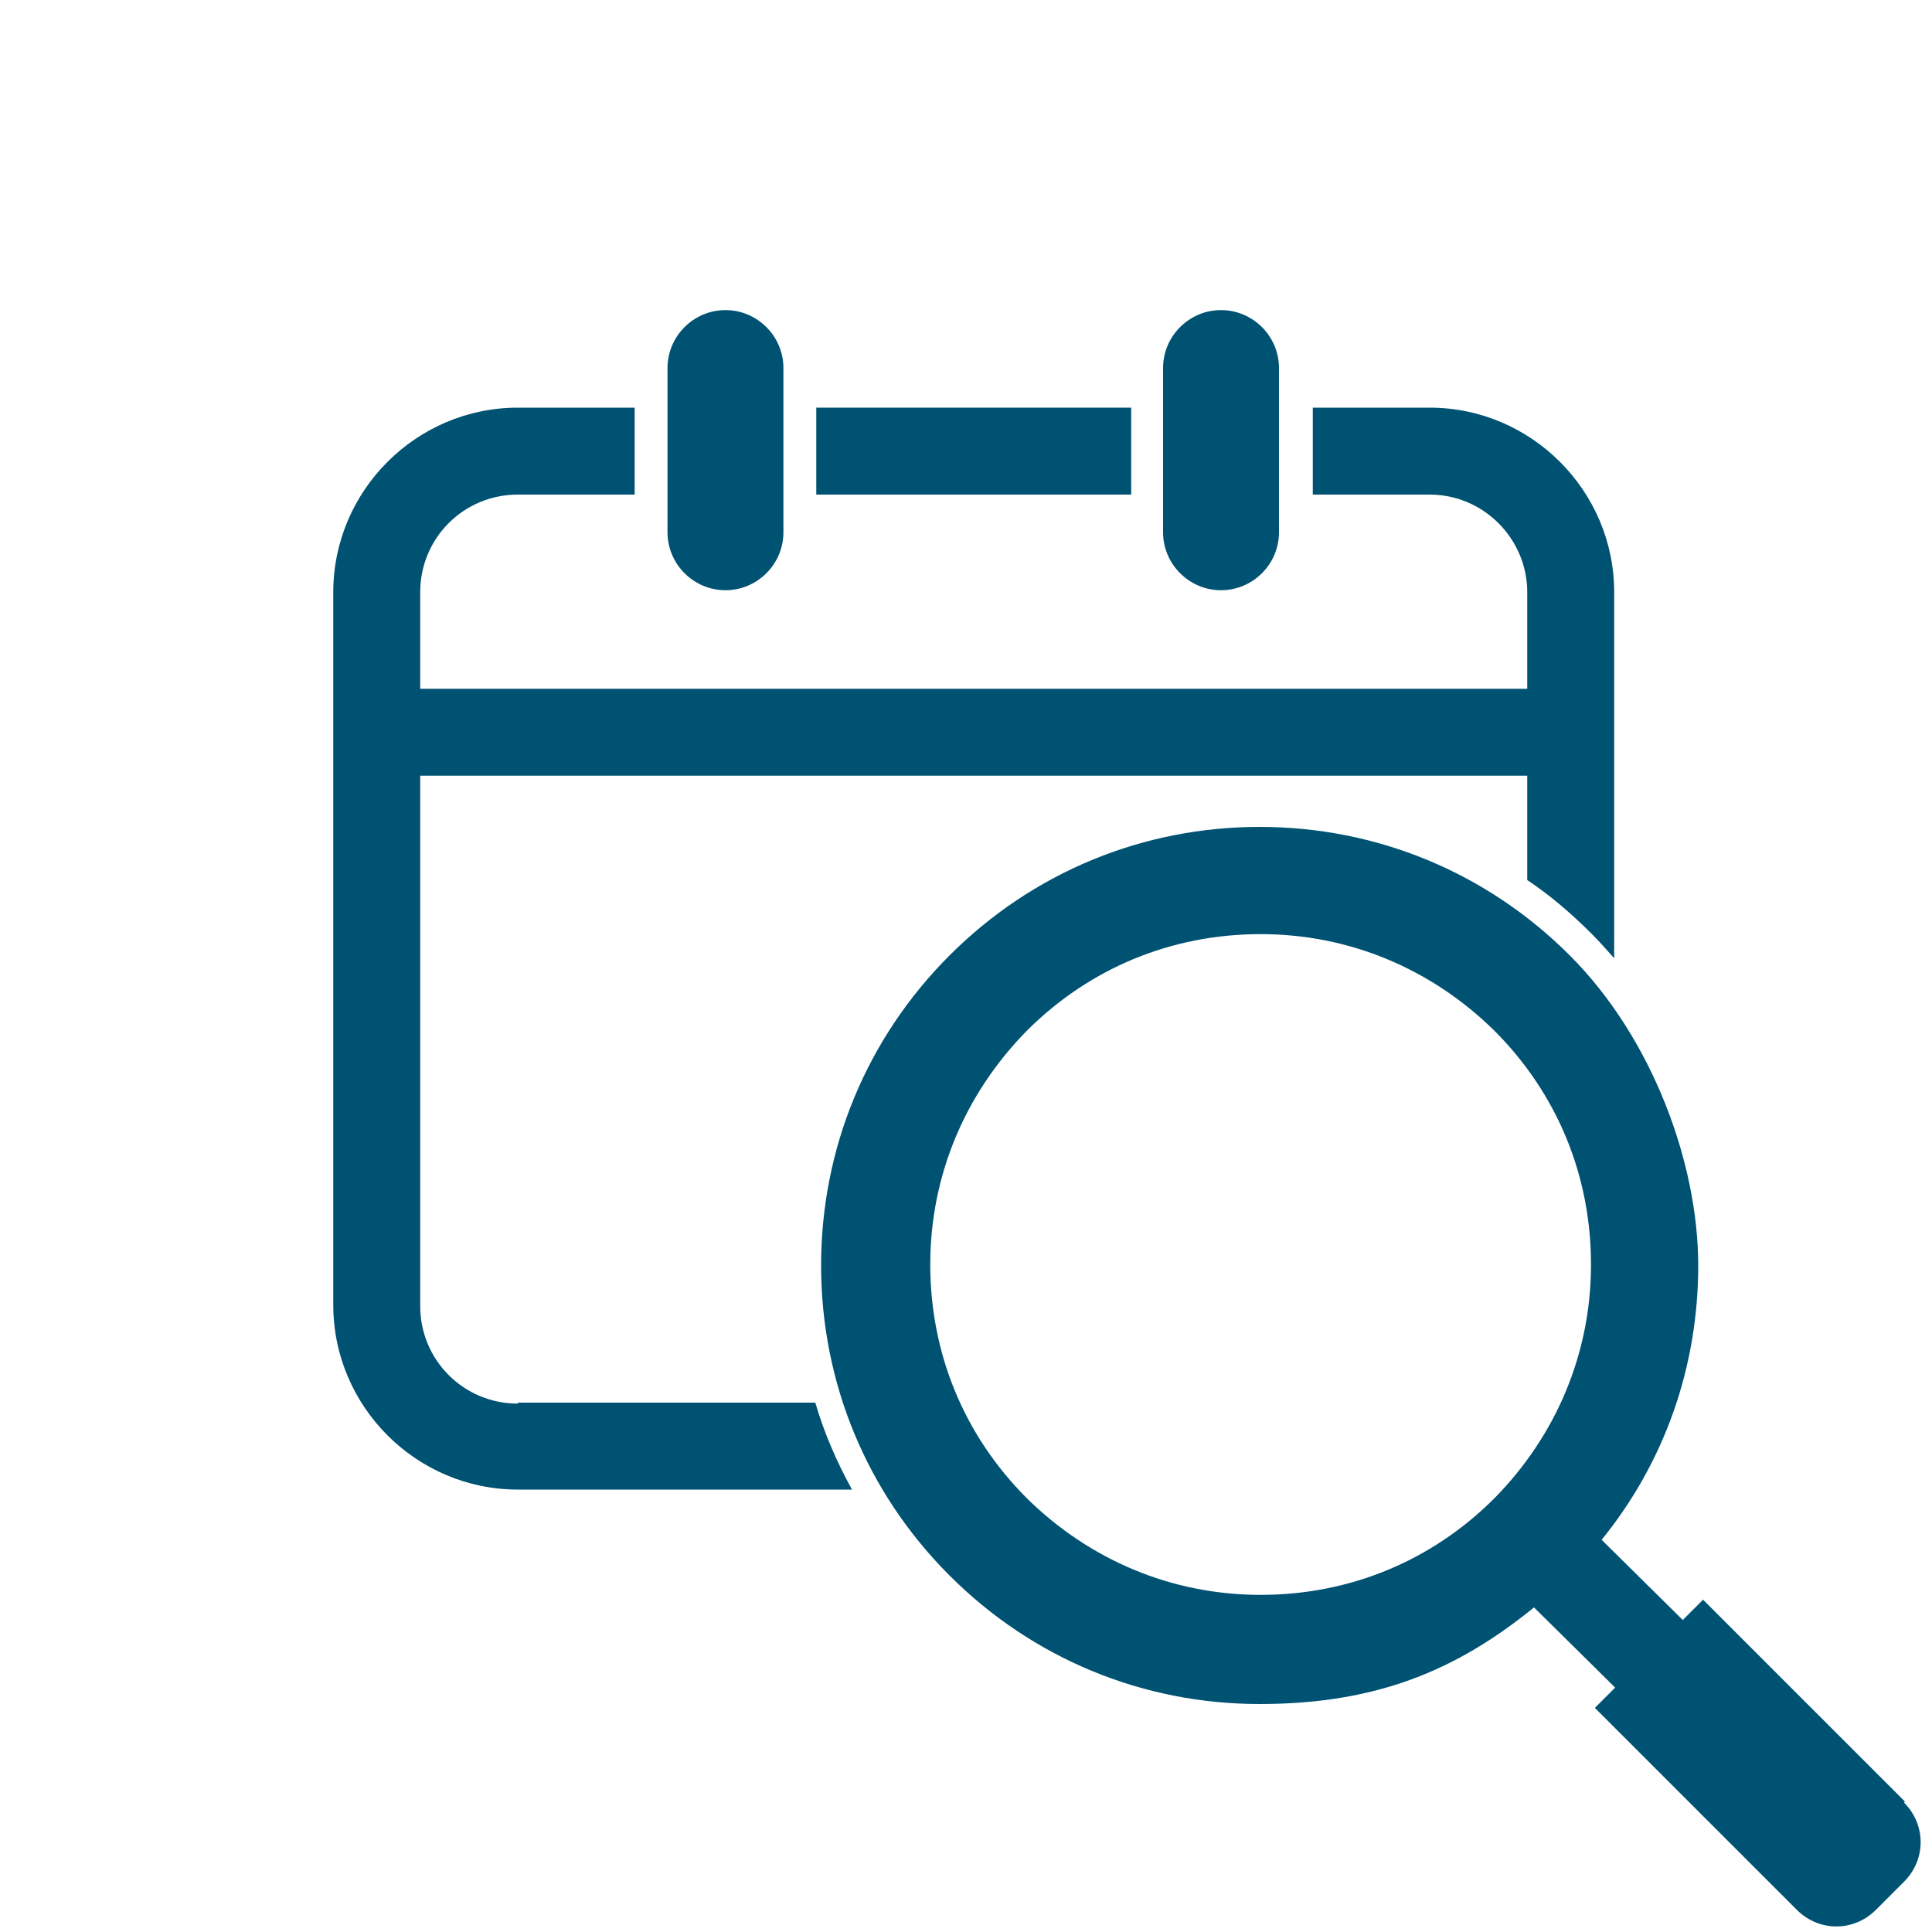
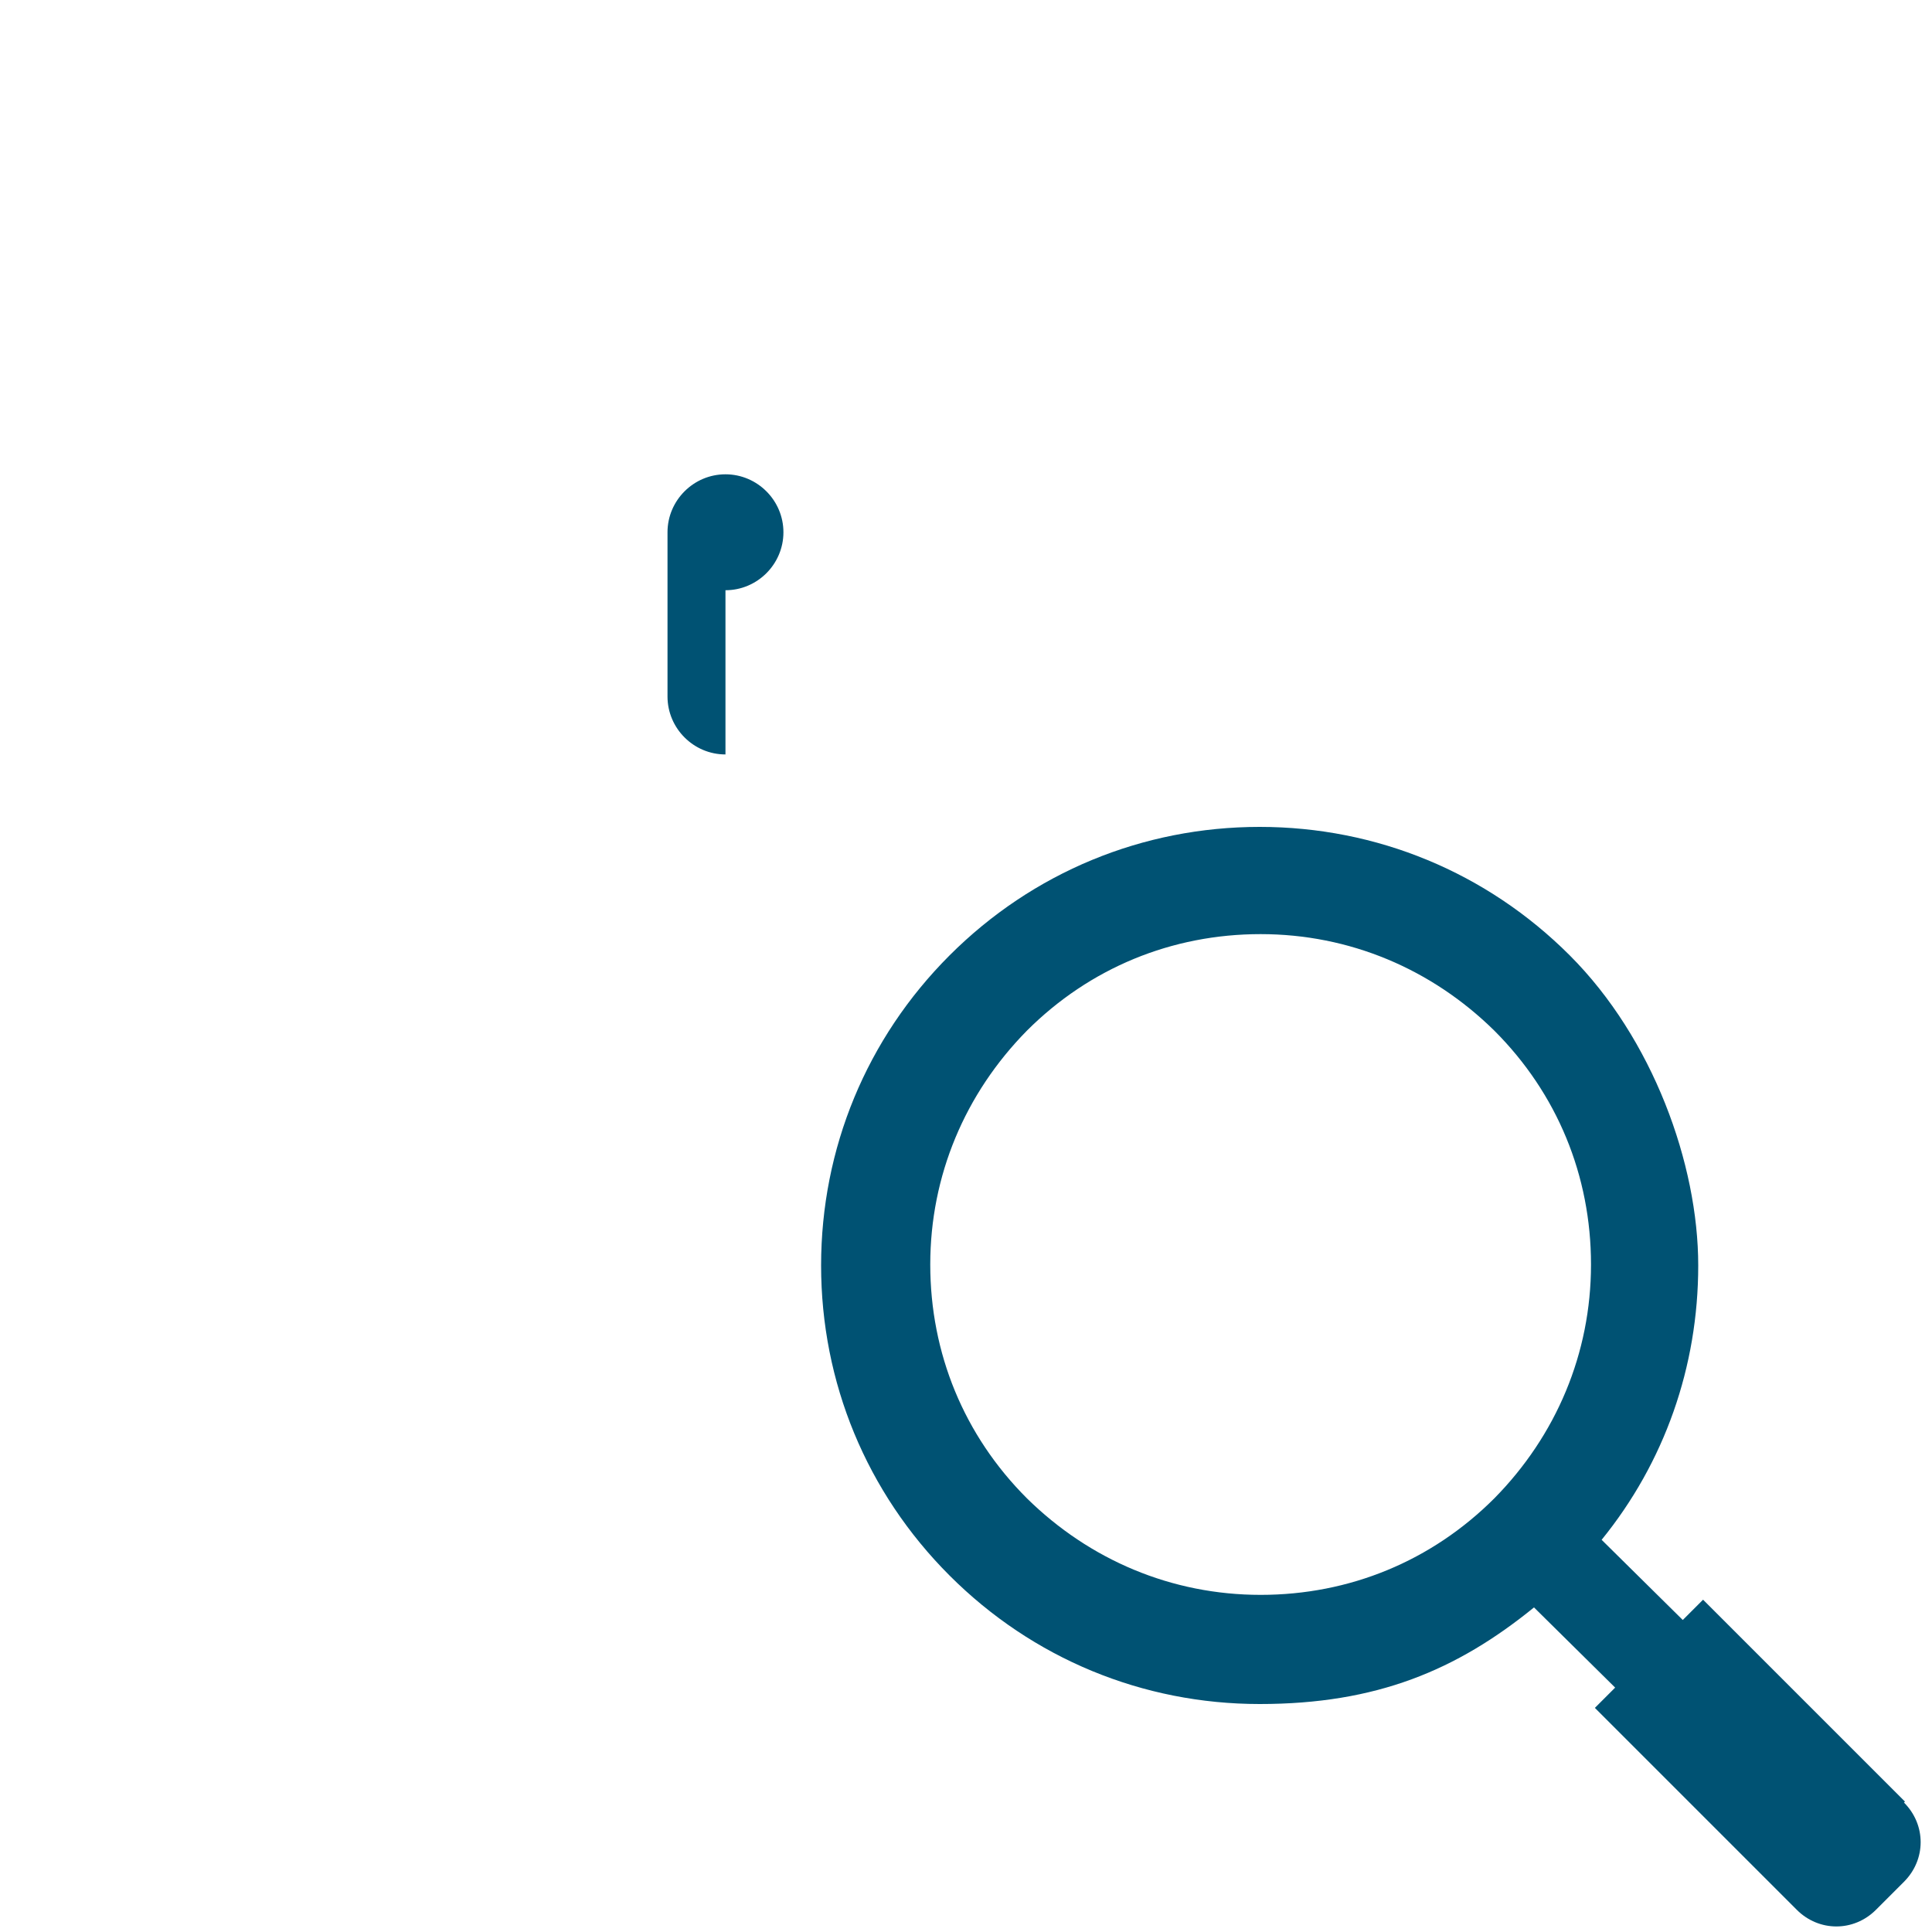
<svg xmlns="http://www.w3.org/2000/svg" id="_レイヤー_1" data-name="レイヤー 1" version="1.1" viewBox="0 0 200 200">
  <defs>
    <style>
      .cls-1 {
        fill: #005273;
        stroke-width: 0px;
      }
    </style>
  </defs>
-   <rect class="cls-1" x="84.5" y="42.2" width="32.6" height="9" />
-   <path class="cls-1" d="M75.1,61.1c3.3,0,6-2.7,6-6v-17c0-3.3-2.7-6-6-6s-6,2.7-6,6v17c0,3.3,2.7,6,6,6Z" />
-   <path class="cls-1" d="M126.4,61.1c3.3,0,6-2.7,6-6v-17c0-3.3-2.7-6-6-6s-6,2.7-6,6v17c0,3.3,2.7,6,6,6Z" />
-   <path class="cls-1" d="M53.6,145.3c-5.6,0-10.1-4.5-10.1-10.1v-54.9h114.6v10.8c2.4,1.6,4.6,3.5,6.7,5.6.8.8,1.5,1.6,2.3,2.5v-37.9c0-10.5-8.6-19.1-19.1-19.1h-12.1v9h12.1c5.6,0,10.1,4.6,10.1,10.1v10H43.5v-10c0-5.6,4.5-10.1,10.1-10.1h12.1v-9h-12.1c-10.5,0-19.1,8.6-19.1,19.1v14.5s0,0,0,0,0,0,0,0v59.3c0,10.5,8.6,19.1,19.1,19.1h34.6c-1.6-2.9-2.9-5.9-3.8-9h-30.8Z" />
+   <path class="cls-1" d="M75.1,61.1c3.3,0,6-2.7,6-6c0-3.3-2.7-6-6-6s-6,2.7-6,6v17c0,3.3,2.7,6,6,6Z" />
  <path class="cls-1" d="M197.2,186.5l-20.9-20.9-2.1,2.1-8.4-8.3c6.5-8,10-17.9,10-28.4s-4.7-23.5-13.3-32.1c-8.6-8.6-20-13.3-32.1-13.3s-23.5,4.7-32.1,13.3c-8.6,8.6-13.3,20-13.3,32.1s4.7,23.5,13.3,32.1c0,0,0,0,0,0,8.6,8.6,20,13.3,32.1,13.3s20.4-3.5,28.4-10l8.4,8.3-2.1,2.1,20.9,20.9c2.3,2.3,5.9,2.3,8.2,0l2.9-2.9c2.3-2.3,2.3-5.9,0-8.2ZM154.7,155.1c-6.5,6.5-15,10-24.2,10s-17.7-3.6-24.2-10h0c-6.5-6.5-10-15-10-24.2s3.6-17.7,10-24.2c6.5-6.5,15-10,24.2-10s17.7,3.6,24.2,10c6.5,6.5,10,15,10,24.2s-3.6,17.7-10,24.2Z" />
</svg>